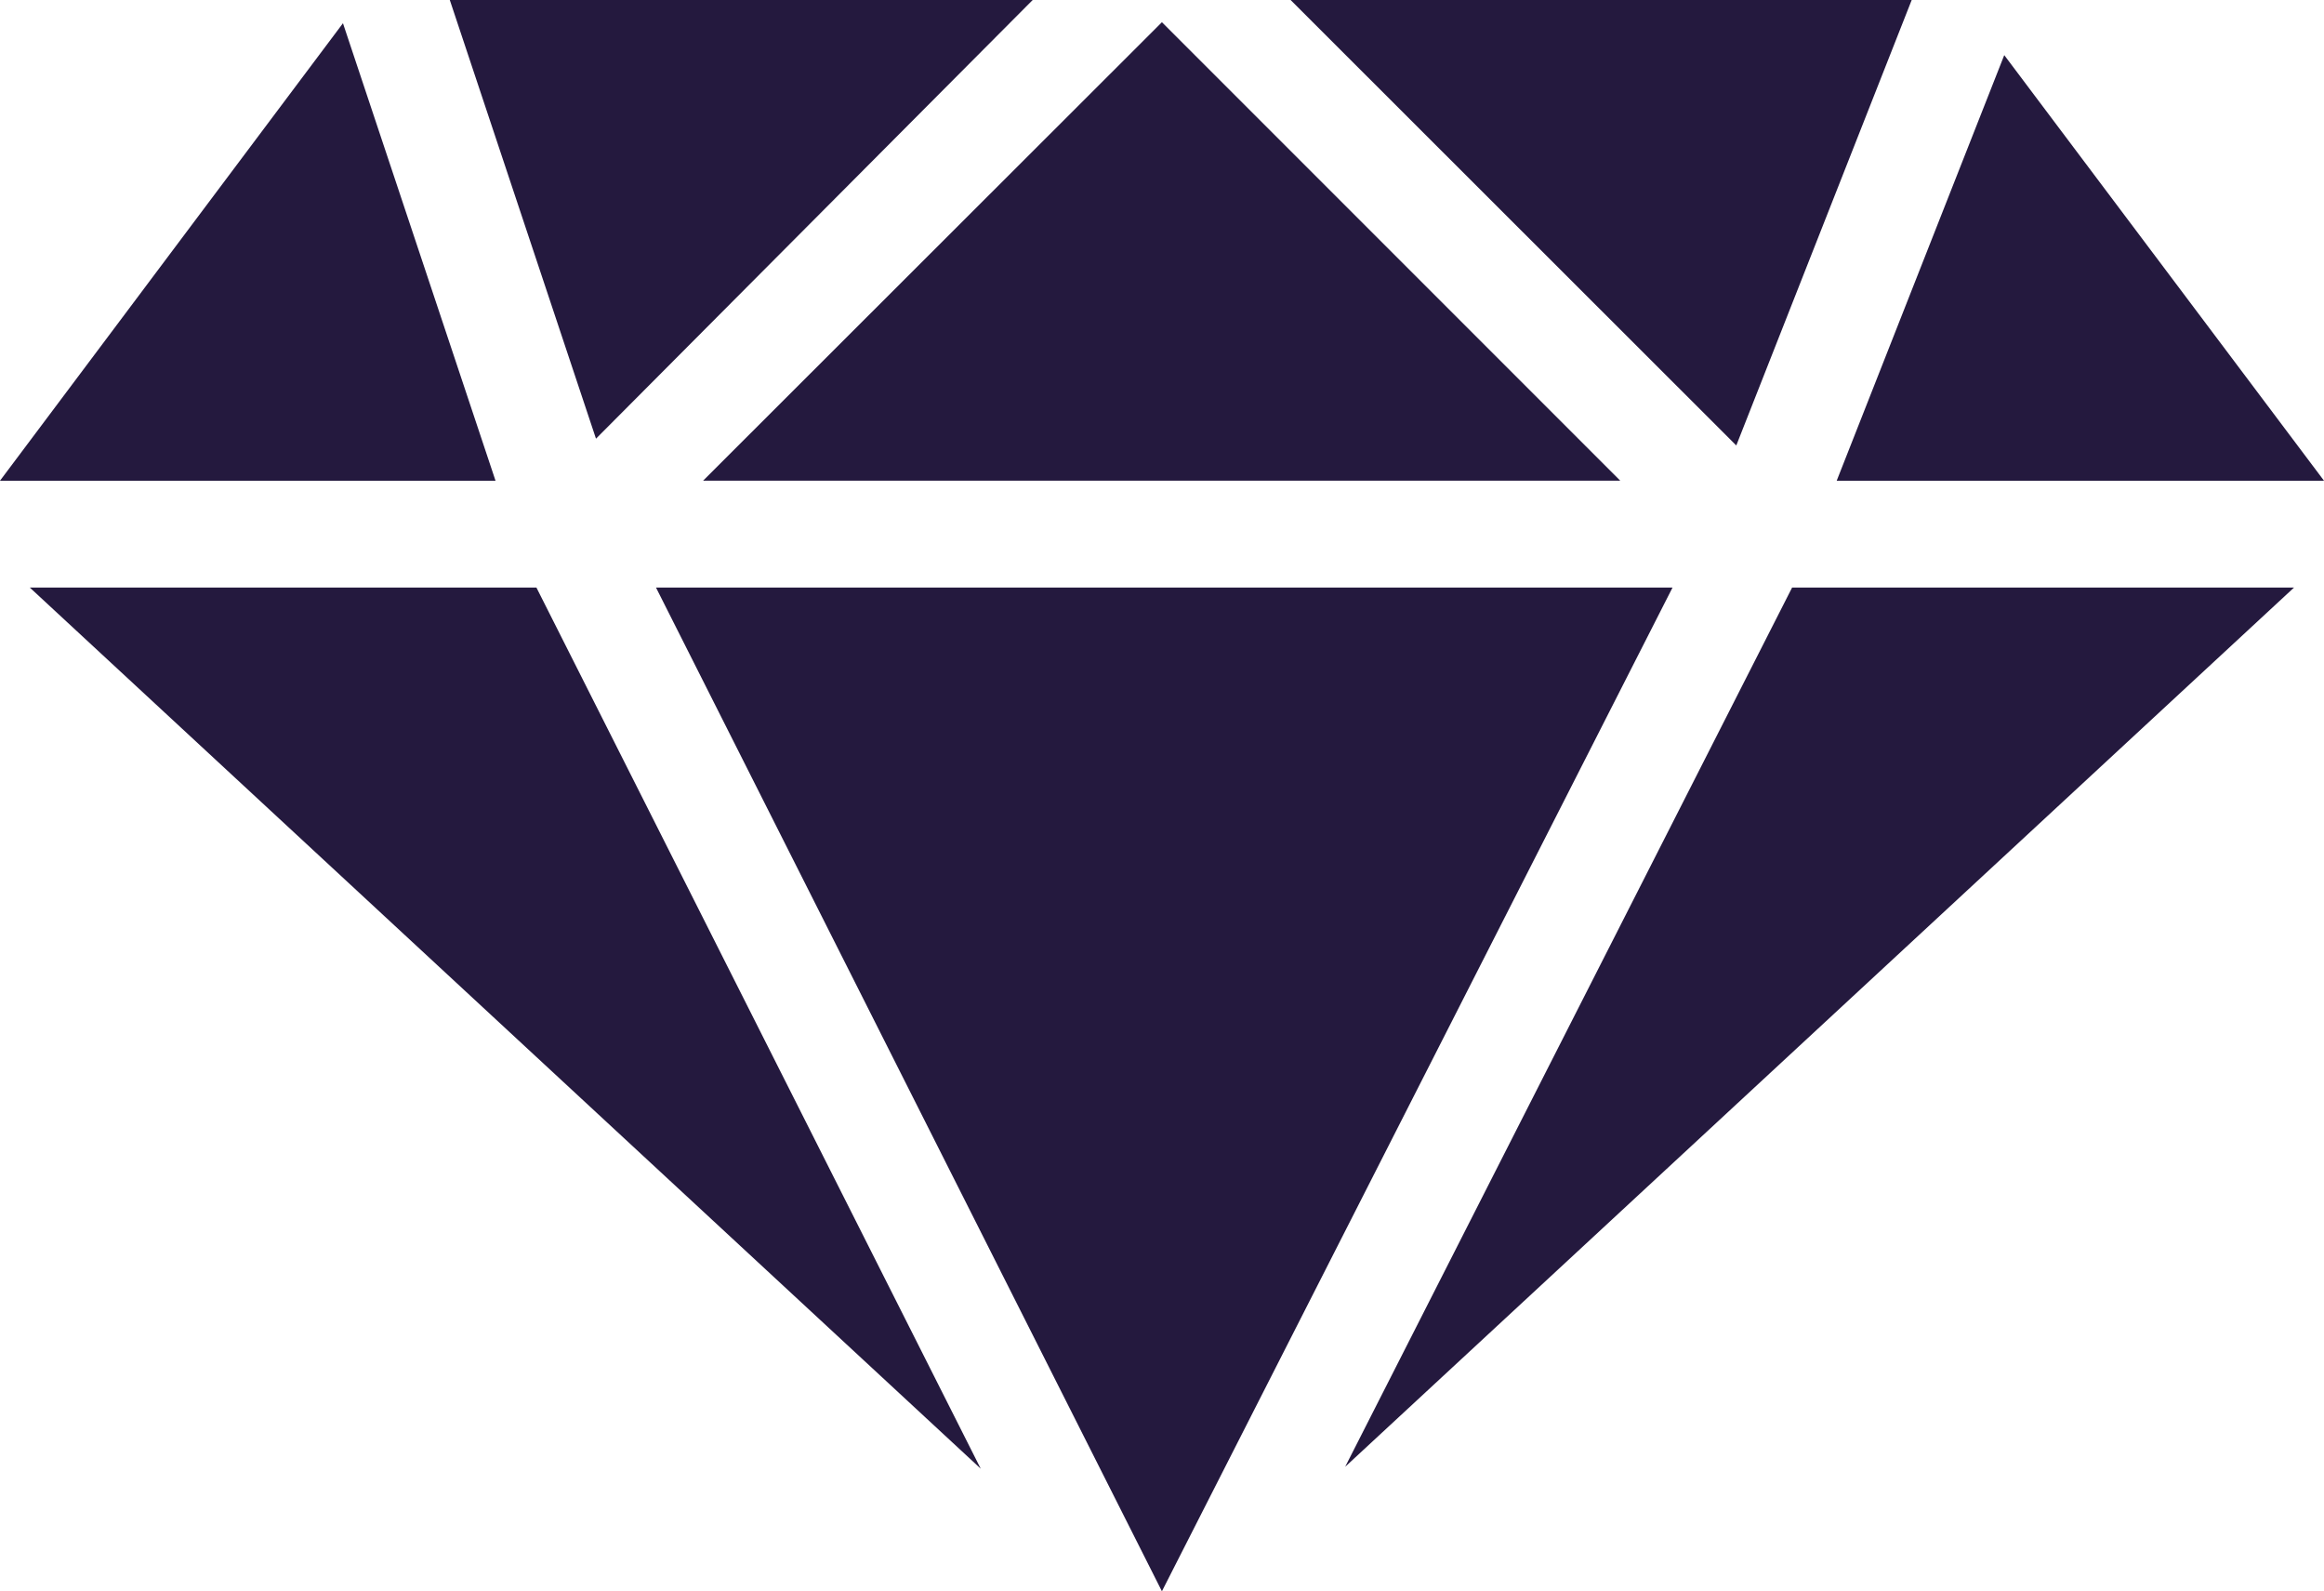
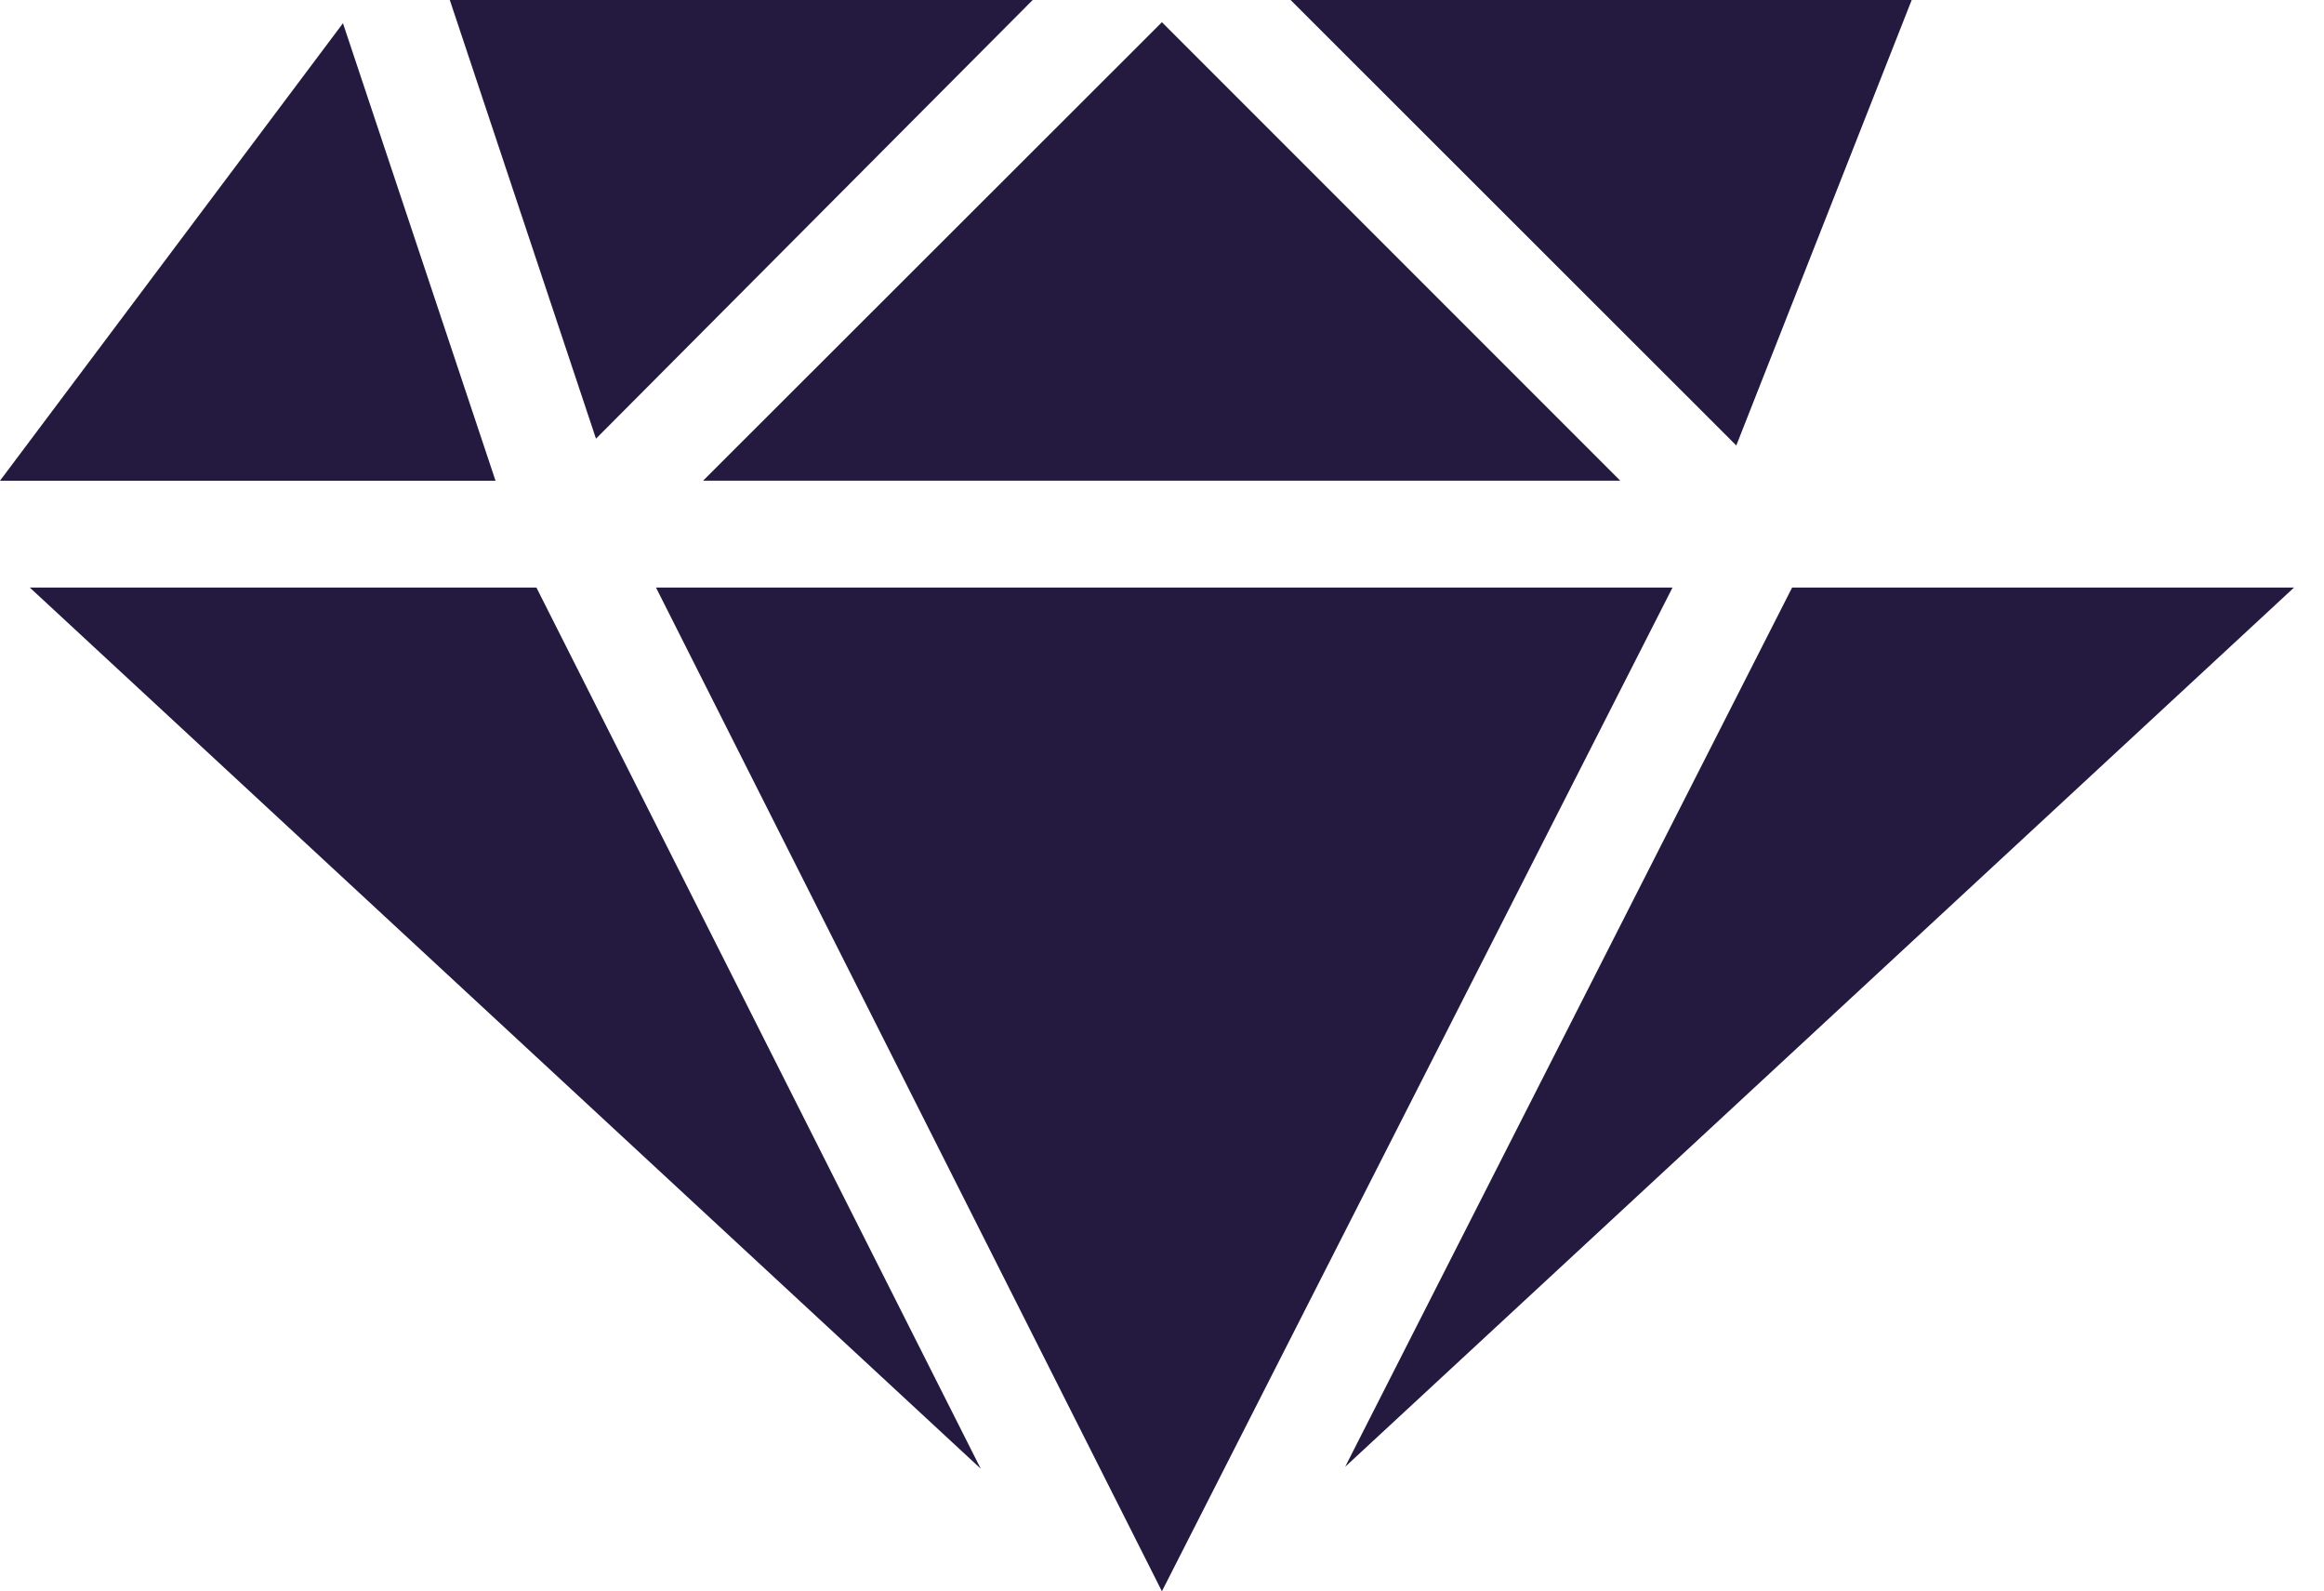
<svg xmlns="http://www.w3.org/2000/svg" width="39.045" height="26.727" viewBox="0 0 39.045 26.727">
  <title>Icon Diamond</title>
-   <path id="makeS" d="M11.021,9.868l8.5,16.859L28.1,9.868Zm16.2-1.795-7.7-7.7-7.708,7.7ZM32.118,0H21.683l7.488,7.482ZM17.35,0H7.557l2.456,7.368ZM.5,9.868l15.977,14.8L9.012,9.868ZM22.6,24.636,38.542,9.868H30.109ZM39.045,8.074,33.673.926,30.858,8.074ZM5.762.39,0,8.074H8.325Z" fill="#24193e" />
+   <path id="makeS" d="M11.021,9.868l8.5,16.859L28.1,9.868Zm16.2-1.795-7.7-7.7-7.708,7.7ZM32.118,0H21.683l7.488,7.482ZM17.35,0H7.557l2.456,7.368ZM.5,9.868l15.977,14.8L9.012,9.868ZM22.6,24.636,38.542,9.868H30.109ZZM5.762.39,0,8.074H8.325Z" fill="#24193e" />
</svg>